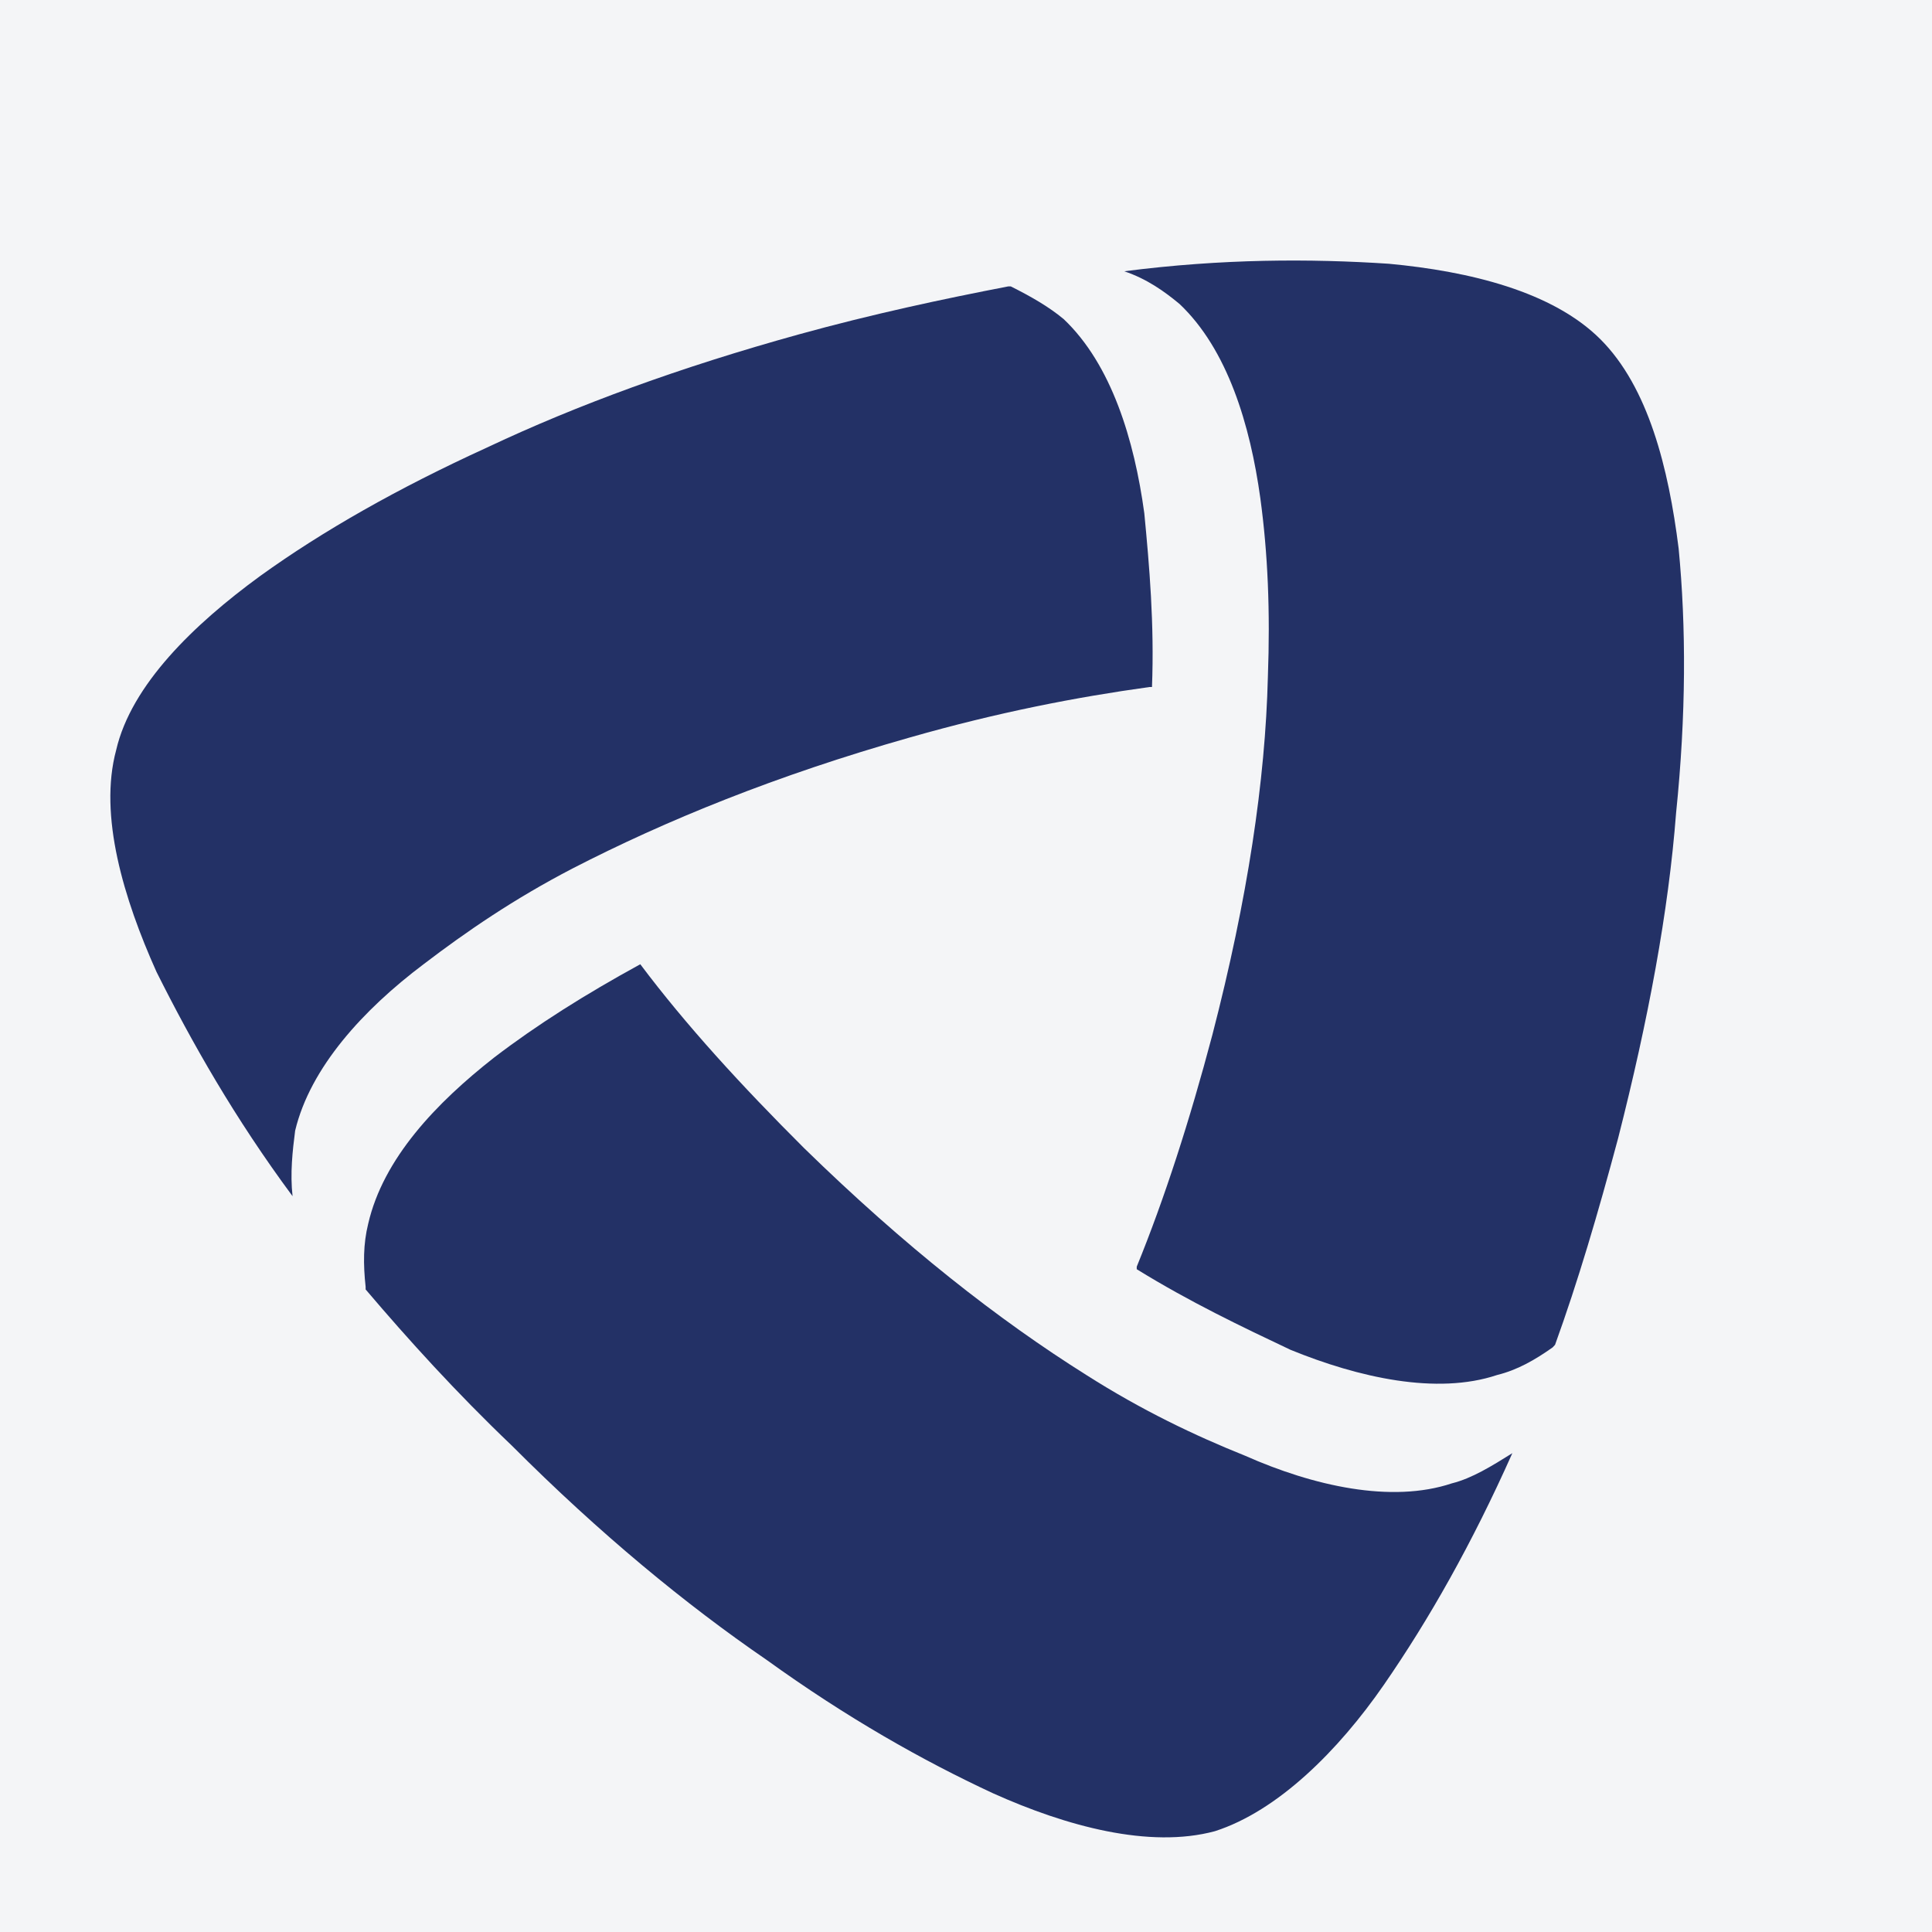
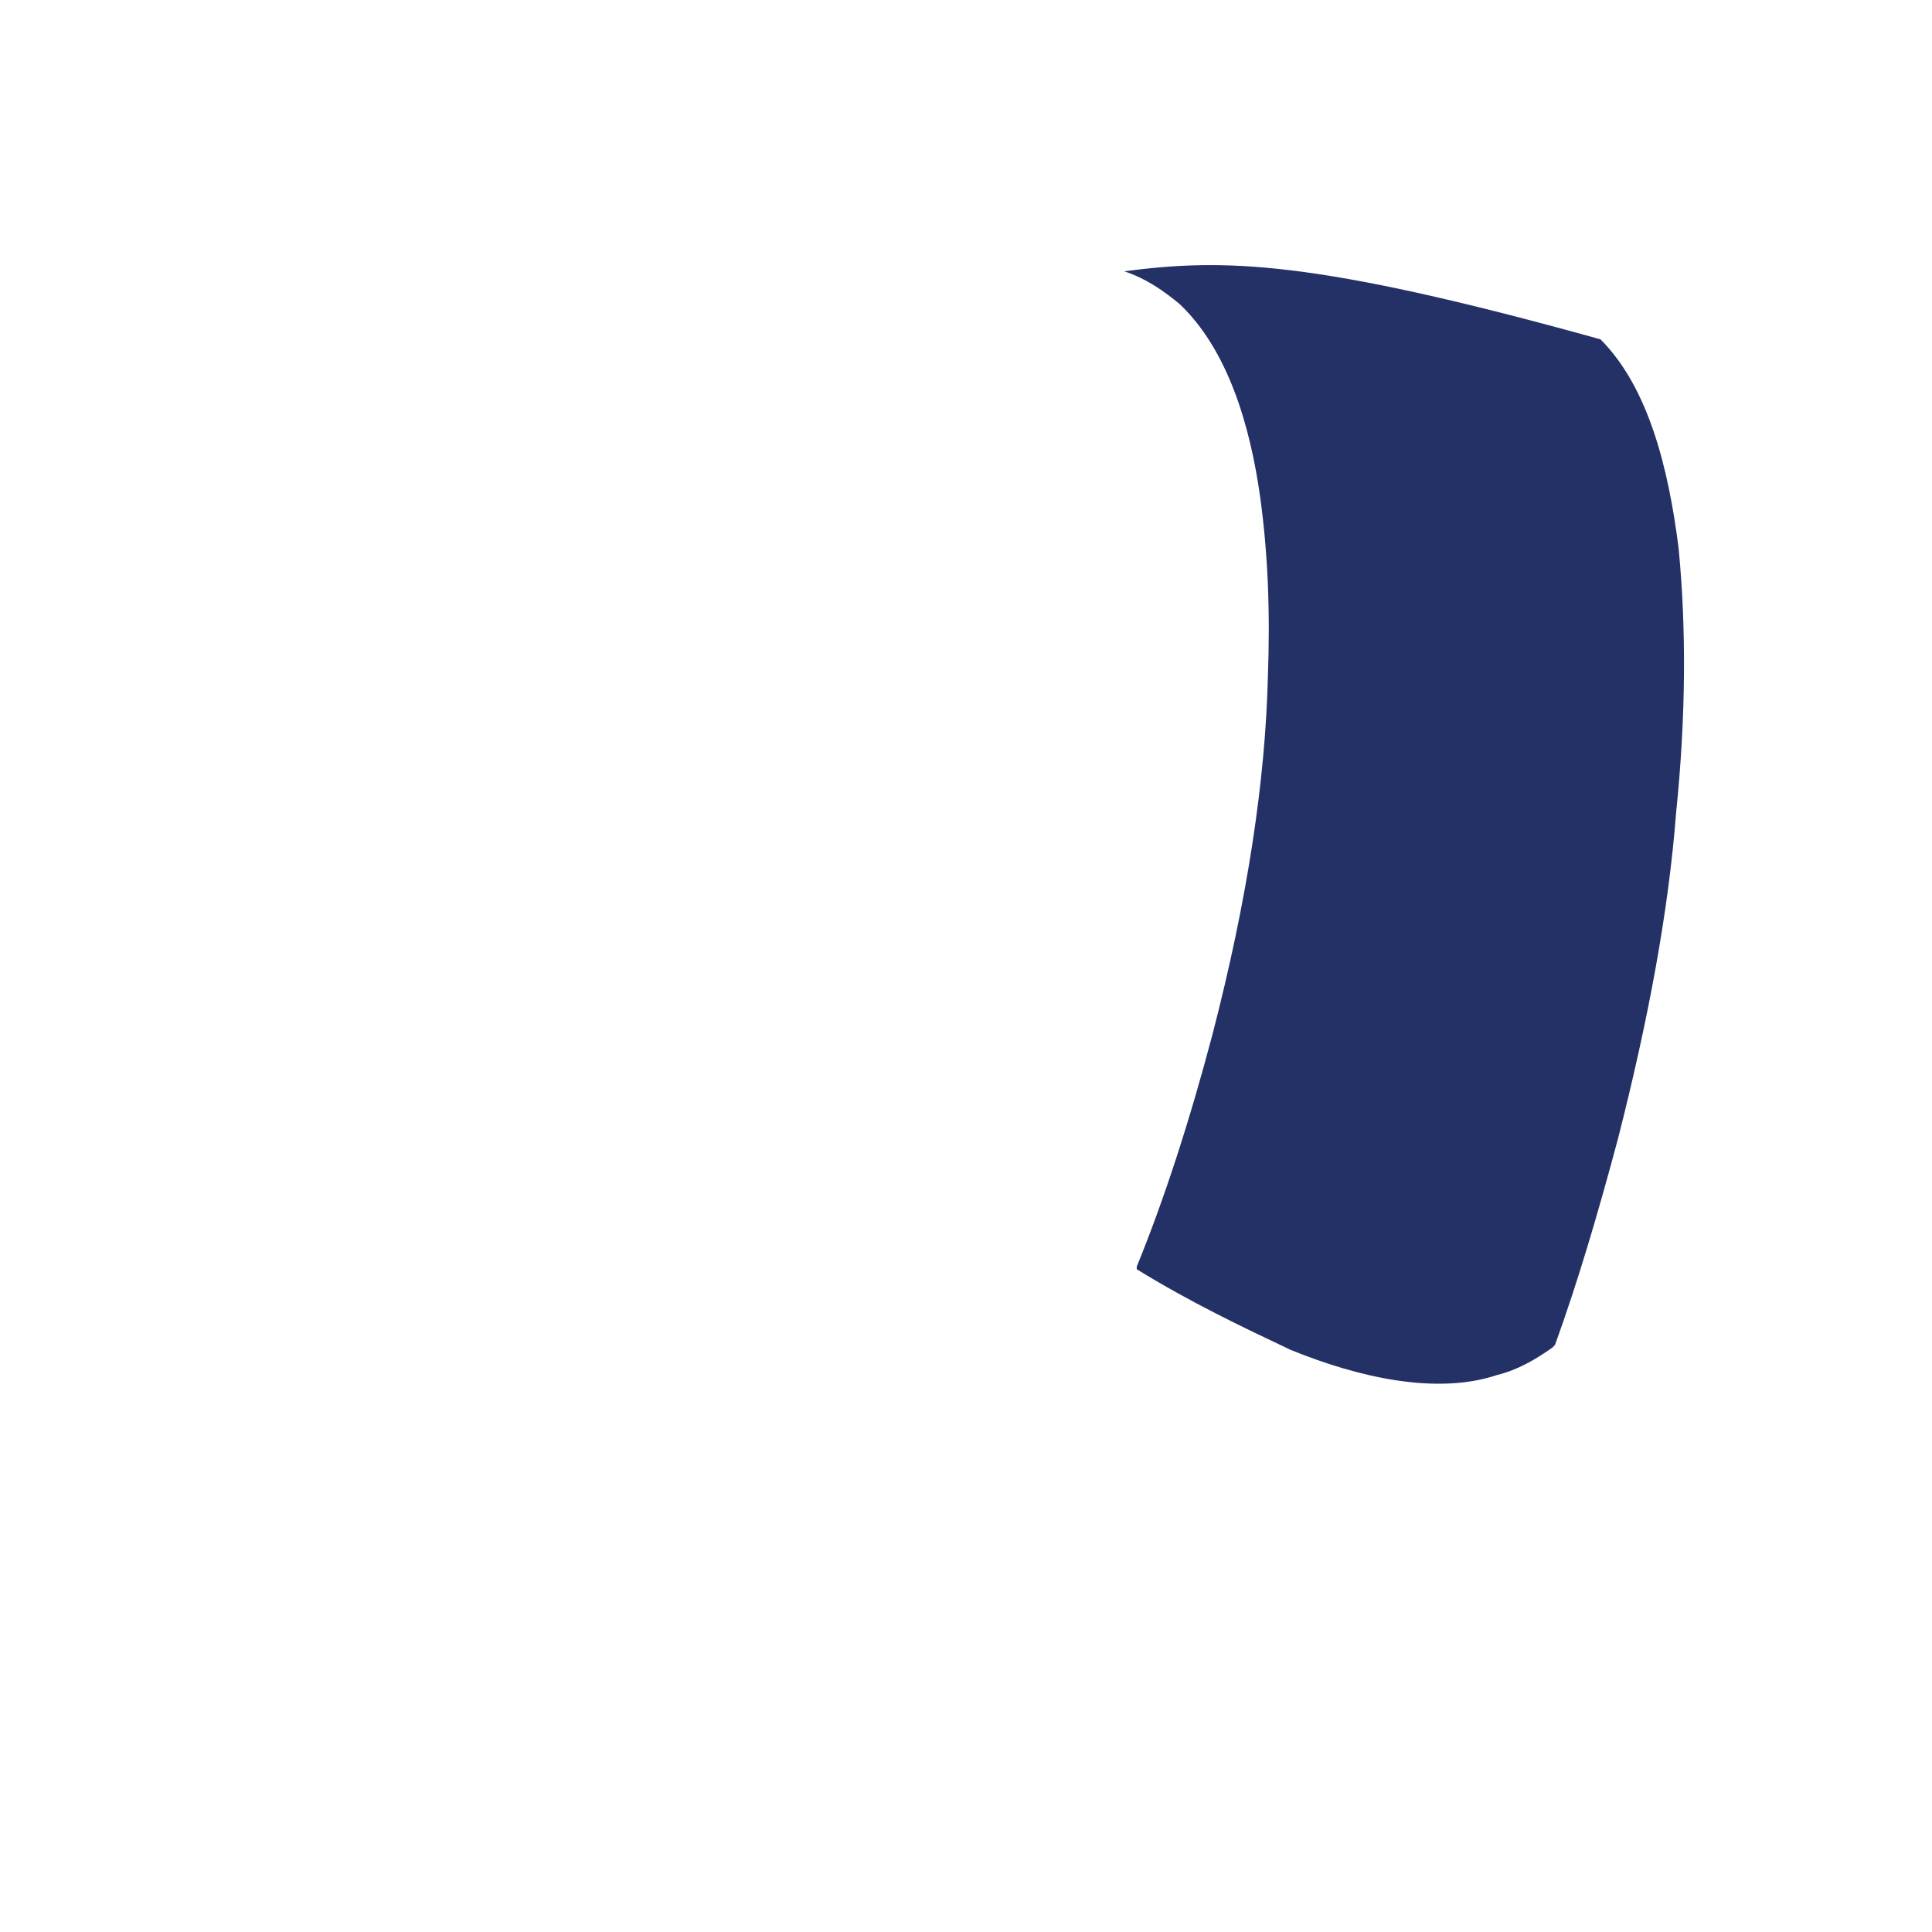
<svg xmlns="http://www.w3.org/2000/svg" width="56pt" height="56pt" viewBox="0 0 56 56" version="1.1">
  <g id="surface1">
-     <rect x="0" y="0" width="56" height="56" style="fill:rgb(95.668%,95.779%,96.777%);fill-opacity:1;stroke:none;" />
-     <path style=" stroke:none;fill-rule:nonzero;fill:rgb(13.852%,19.415%,40.132%);fill-opacity:1;" d="M 48.656 15.898 C 48.363 13.562 47.777 11.223 46.391 9.836 C 45.004 8.449 42.594 7.863 40.254 7.645 C 37.988 7.496 35.434 7.496 32.586 7.863 C 33.242 8.082 33.754 8.449 34.191 8.812 C 35.582 10.129 36.238 12.32 36.531 14.438 C 36.75 16.043 36.82 17.723 36.75 19.625 C 36.676 22.617 36.164 26.051 35.141 29.996 C 34.484 32.48 33.754 34.742 32.949 36.715 C 32.949 36.789 32.949 36.789 32.949 36.789 C 34.484 37.738 36.02 38.469 37.406 39.125 C 39.379 39.93 41.645 40.441 43.395 39.855 C 43.98 39.711 44.492 39.418 45.004 39.055 L 45.074 38.98 C 45.734 37.156 46.316 35.184 46.902 32.992 C 47.777 29.559 48.363 26.418 48.582 23.566 C 48.875 20.719 48.875 18.164 48.656 15.898 " />
-     <path style=" stroke:none;fill-rule:nonzero;fill:rgb(13.852%,19.415%,40.132%);fill-opacity:1;" d="M 36.09 42.195 C 34.629 41.609 33.098 40.879 31.488 39.855 C 28.934 38.25 26.23 36.133 23.309 33.281 C 21.48 31.457 19.875 29.703 18.559 27.949 C 16.953 28.828 15.566 29.703 14.324 30.652 C 12.645 31.969 11.109 33.574 10.672 35.473 C 10.527 36.059 10.527 36.645 10.598 37.301 C 10.598 37.375 10.598 37.375 10.598 37.375 C 11.84 38.836 13.227 40.367 14.836 41.902 C 17.391 44.461 19.875 46.504 22.215 48.109 C 24.551 49.793 26.742 51.031 28.785 51.98 C 30.906 52.934 33.316 53.59 35.215 53.078 C 37.039 52.492 38.793 50.742 40.109 48.84 C 41.422 46.941 42.664 44.75 43.836 42.121 C 43.25 42.488 42.664 42.852 42.082 42.996 C 40.328 43.582 38.062 43.07 36.09 42.195 " />
-     <path style=" stroke:none;fill-rule:nonzero;fill:rgb(13.852%,19.415%,40.132%);fill-opacity:1;" d="M 12.277 27.949 C 13.52 27 14.906 26.051 16.59 25.176 C 19.289 23.785 22.504 22.473 26.375 21.375 C 28.934 20.645 31.199 20.207 33.316 19.914 C 33.391 19.914 33.391 19.914 33.391 19.914 C 33.461 18.09 33.316 16.41 33.168 14.875 C 32.879 12.758 32.219 10.566 30.832 9.25 C 30.395 8.887 29.883 8.594 29.297 8.301 L 29.227 8.301 C 27.324 8.668 25.281 9.105 23.16 9.691 C 19.73 10.641 16.734 11.734 14.105 12.977 C 11.547 14.145 9.355 15.387 7.531 16.703 C 5.633 18.09 3.805 19.844 3.367 21.742 C 2.855 23.641 3.586 26.051 4.535 28.168 C 5.559 30.215 6.801 32.406 8.48 34.672 C 8.406 34.012 8.48 33.355 8.555 32.773 C 8.992 30.945 10.527 29.266 12.277 27.949 " />
+     <path style=" stroke:none;fill-rule:nonzero;fill:rgb(13.852%,19.415%,40.132%);fill-opacity:1;" d="M 48.656 15.898 C 48.363 13.562 47.777 11.223 46.391 9.836 C 37.988 7.496 35.434 7.496 32.586 7.863 C 33.242 8.082 33.754 8.449 34.191 8.812 C 35.582 10.129 36.238 12.32 36.531 14.438 C 36.75 16.043 36.82 17.723 36.75 19.625 C 36.676 22.617 36.164 26.051 35.141 29.996 C 34.484 32.48 33.754 34.742 32.949 36.715 C 32.949 36.789 32.949 36.789 32.949 36.789 C 34.484 37.738 36.02 38.469 37.406 39.125 C 39.379 39.93 41.645 40.441 43.395 39.855 C 43.98 39.711 44.492 39.418 45.004 39.055 L 45.074 38.98 C 45.734 37.156 46.316 35.184 46.902 32.992 C 47.777 29.559 48.363 26.418 48.582 23.566 C 48.875 20.719 48.875 18.164 48.656 15.898 " />
  </g>
</svg>